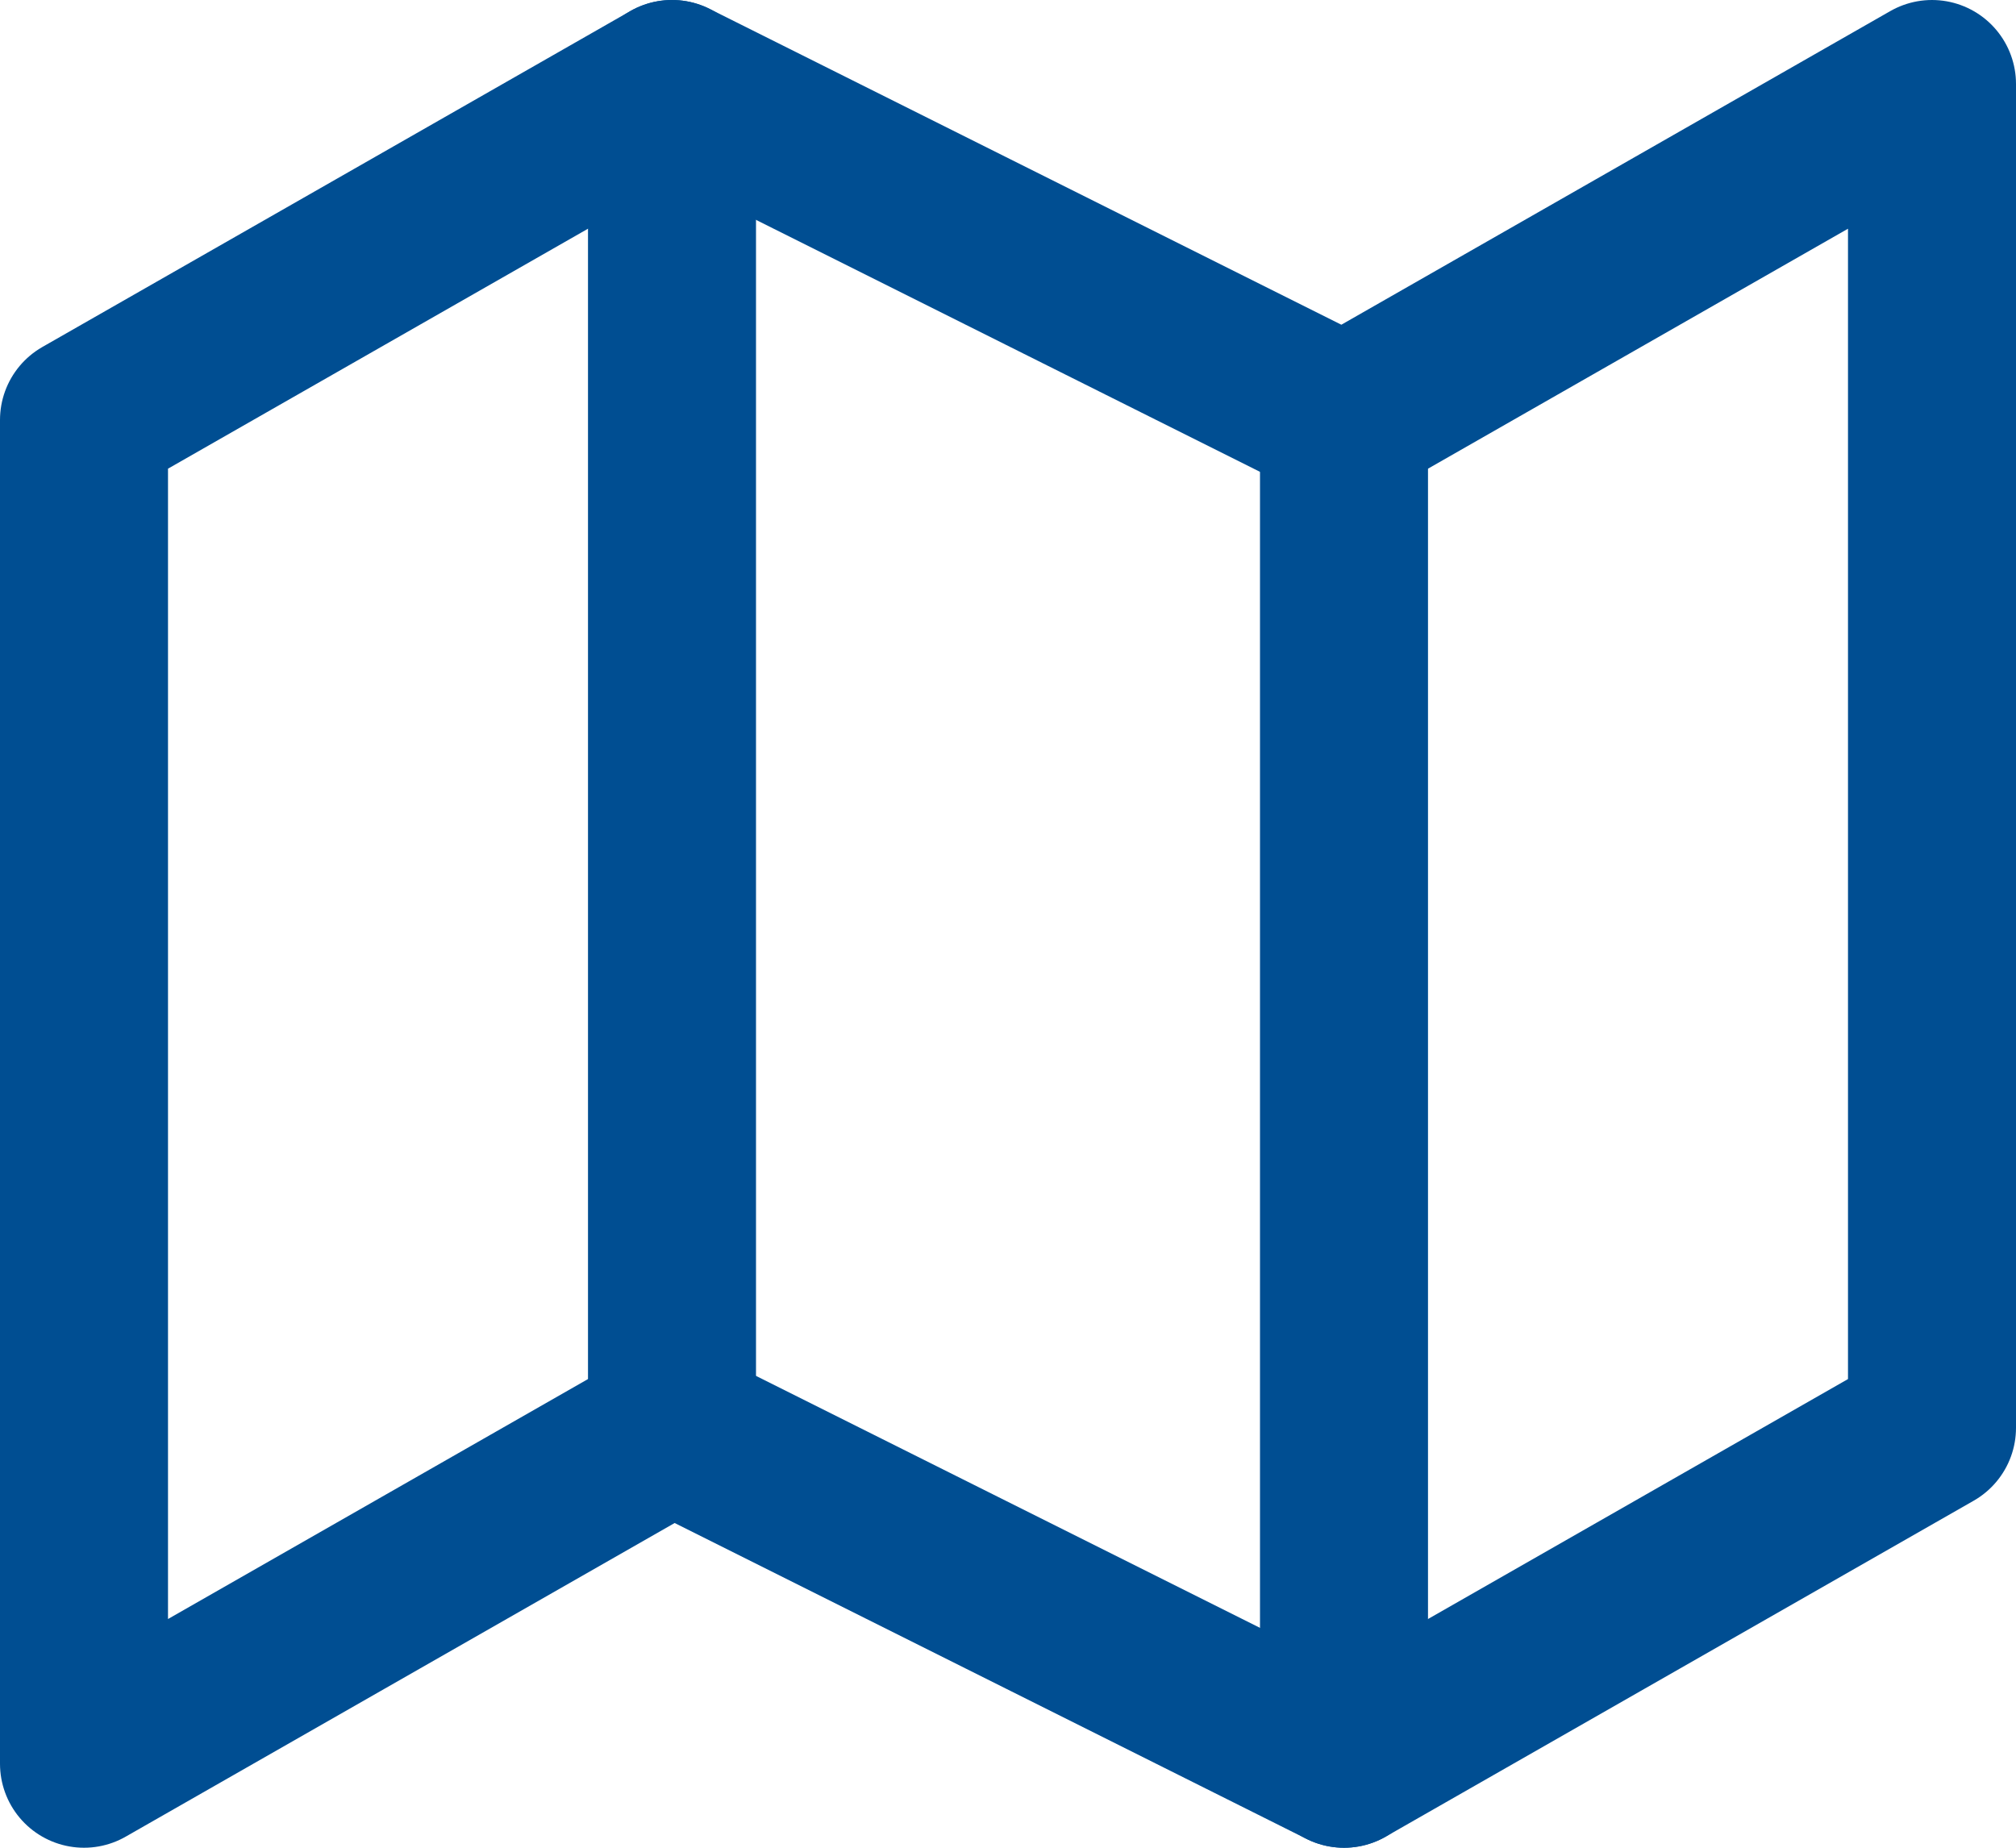
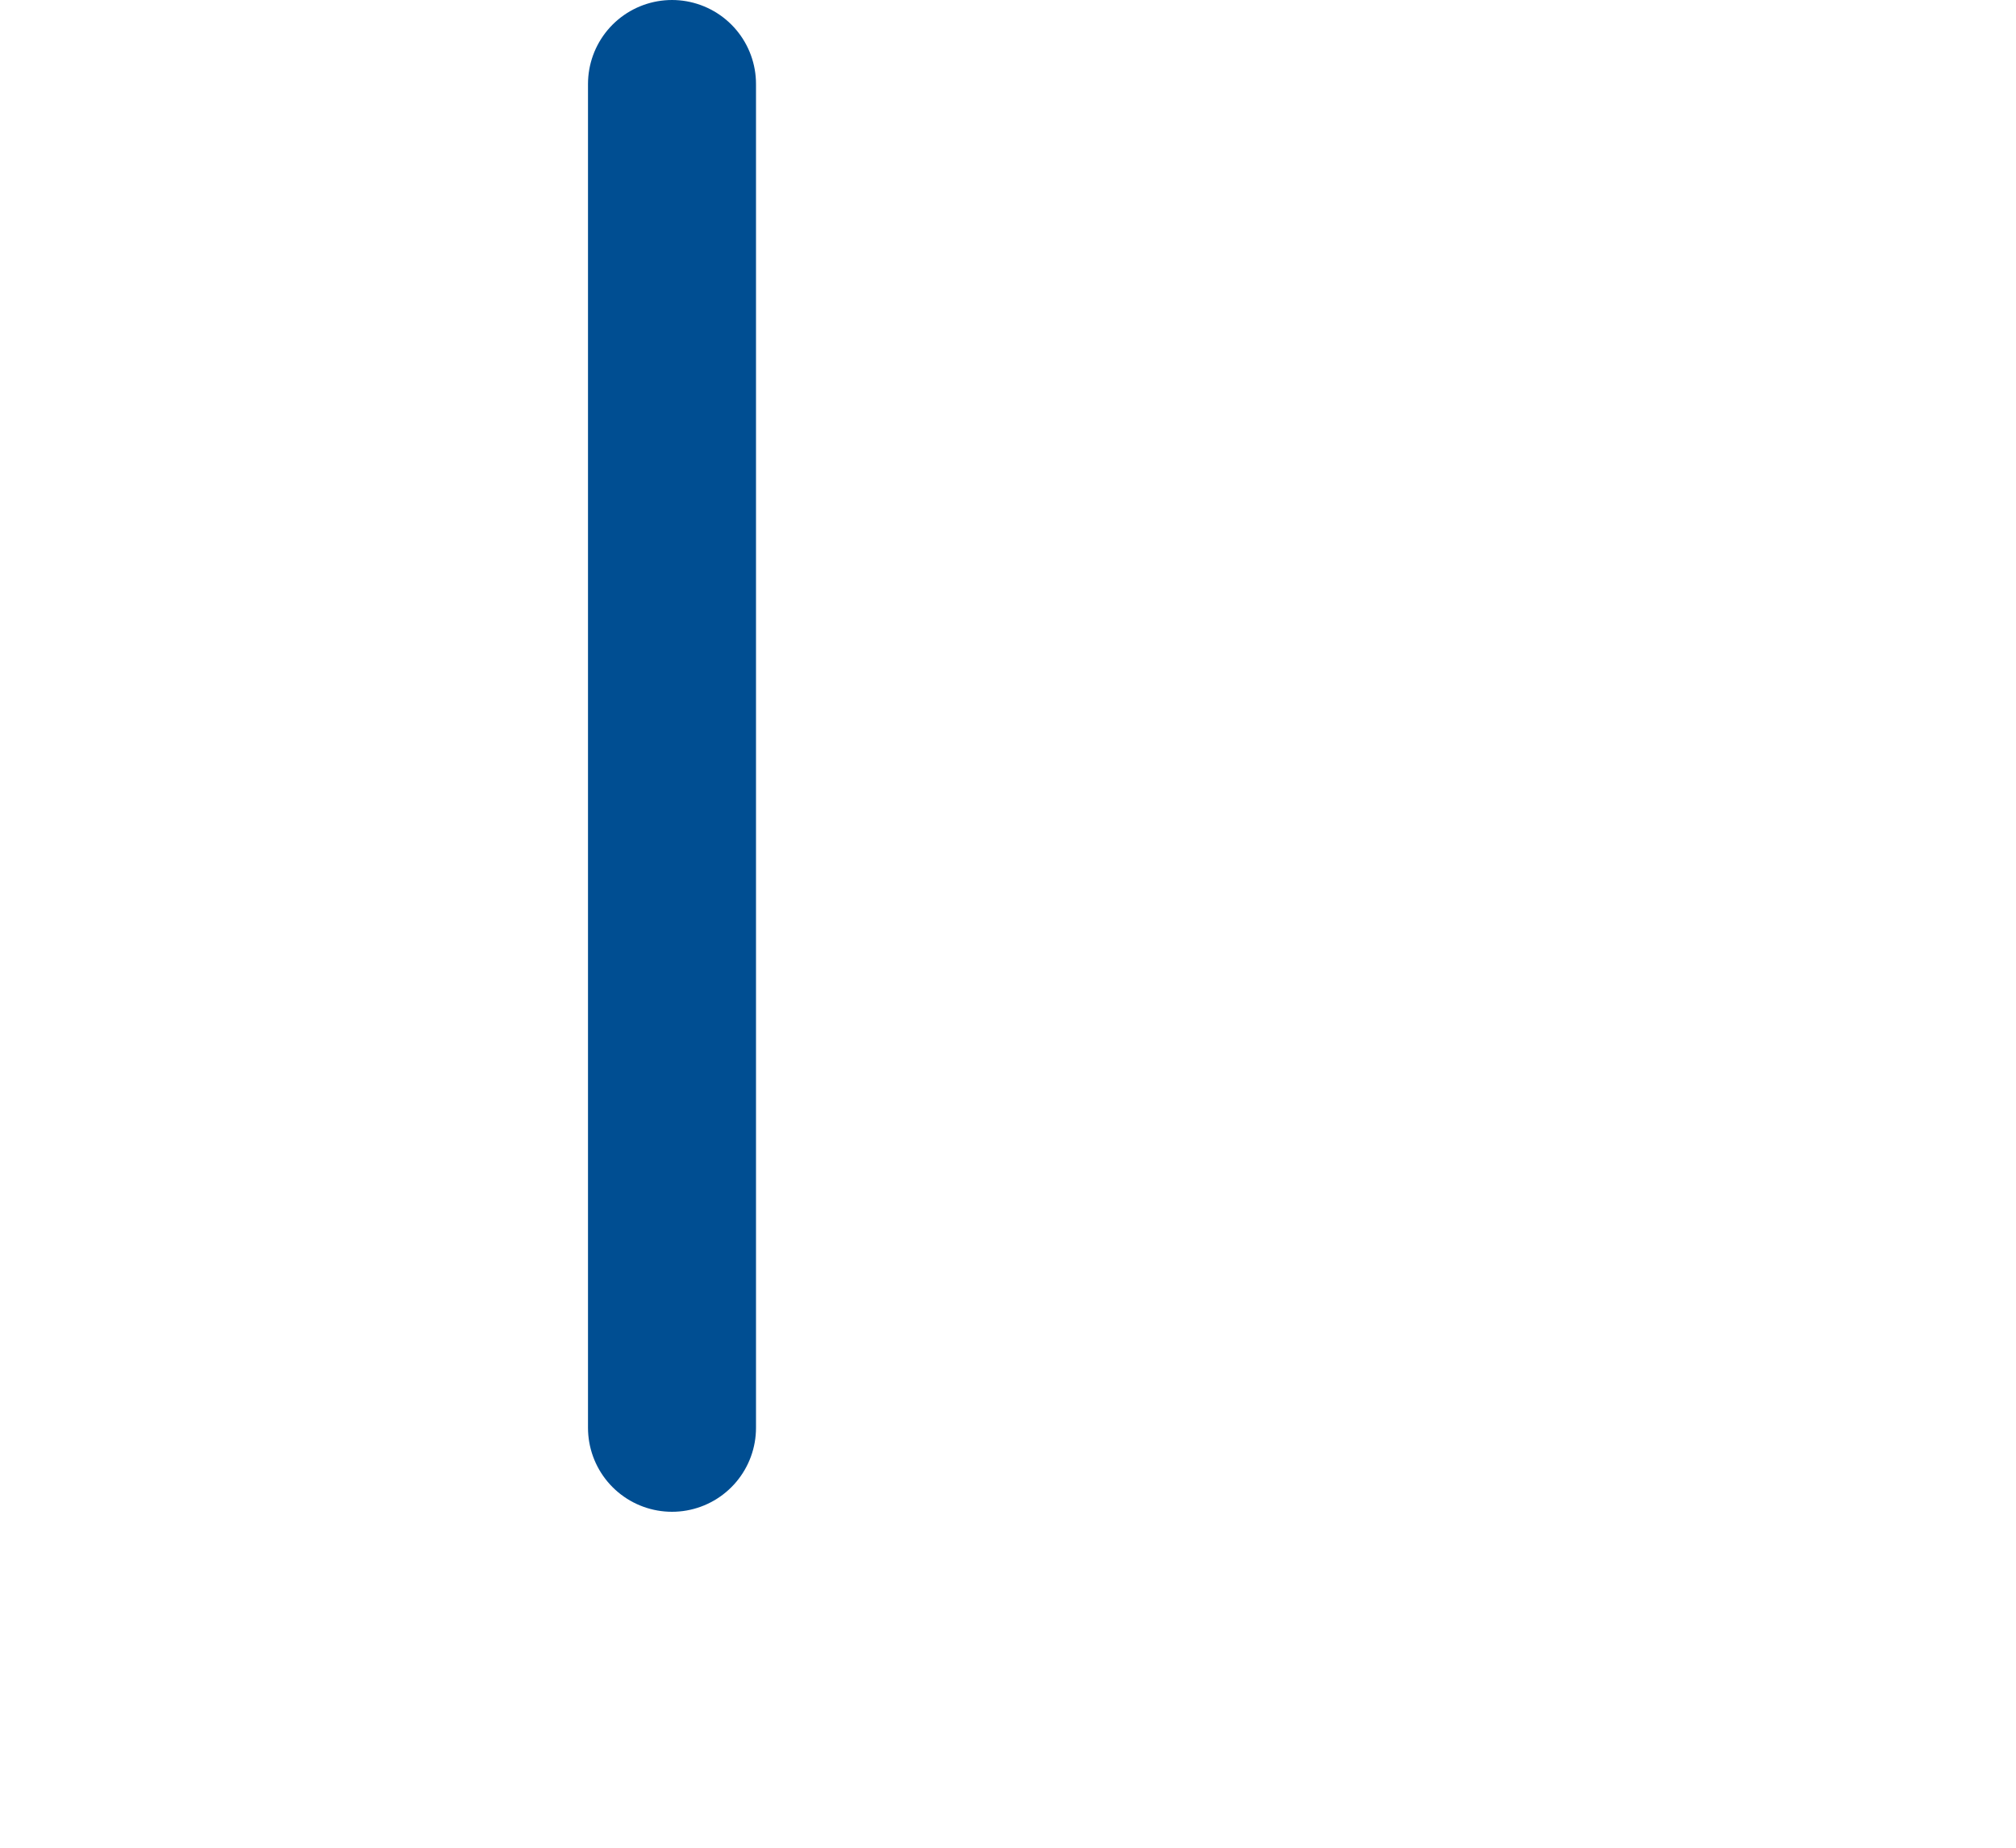
<svg xmlns="http://www.w3.org/2000/svg" width="36" height="33" viewBox="0 0 36 33">
  <g id="Icon_feather-map" data-name="Icon feather-map" transform="translate(0 -1.5)">
-     <path id="Tracciato_580" data-name="Tracciato 580" d="M1.5,9V33L12,27l12,6,10.5-6V3L24,9,12,3Z" fill="none" stroke="#004e92" stroke-linecap="round" stroke-linejoin="round" stroke-width="3" />
    <path id="Tracciato_581" data-name="Tracciato 581" d="M12,3V27" fill="none" stroke="#004e92" stroke-linecap="round" stroke-linejoin="round" stroke-width="3" />
-     <path id="Tracciato_582" data-name="Tracciato 582" d="M24,9V33" fill="none" stroke="#004e92" stroke-linecap="round" stroke-linejoin="round" stroke-width="3" />
  </g>
</svg>